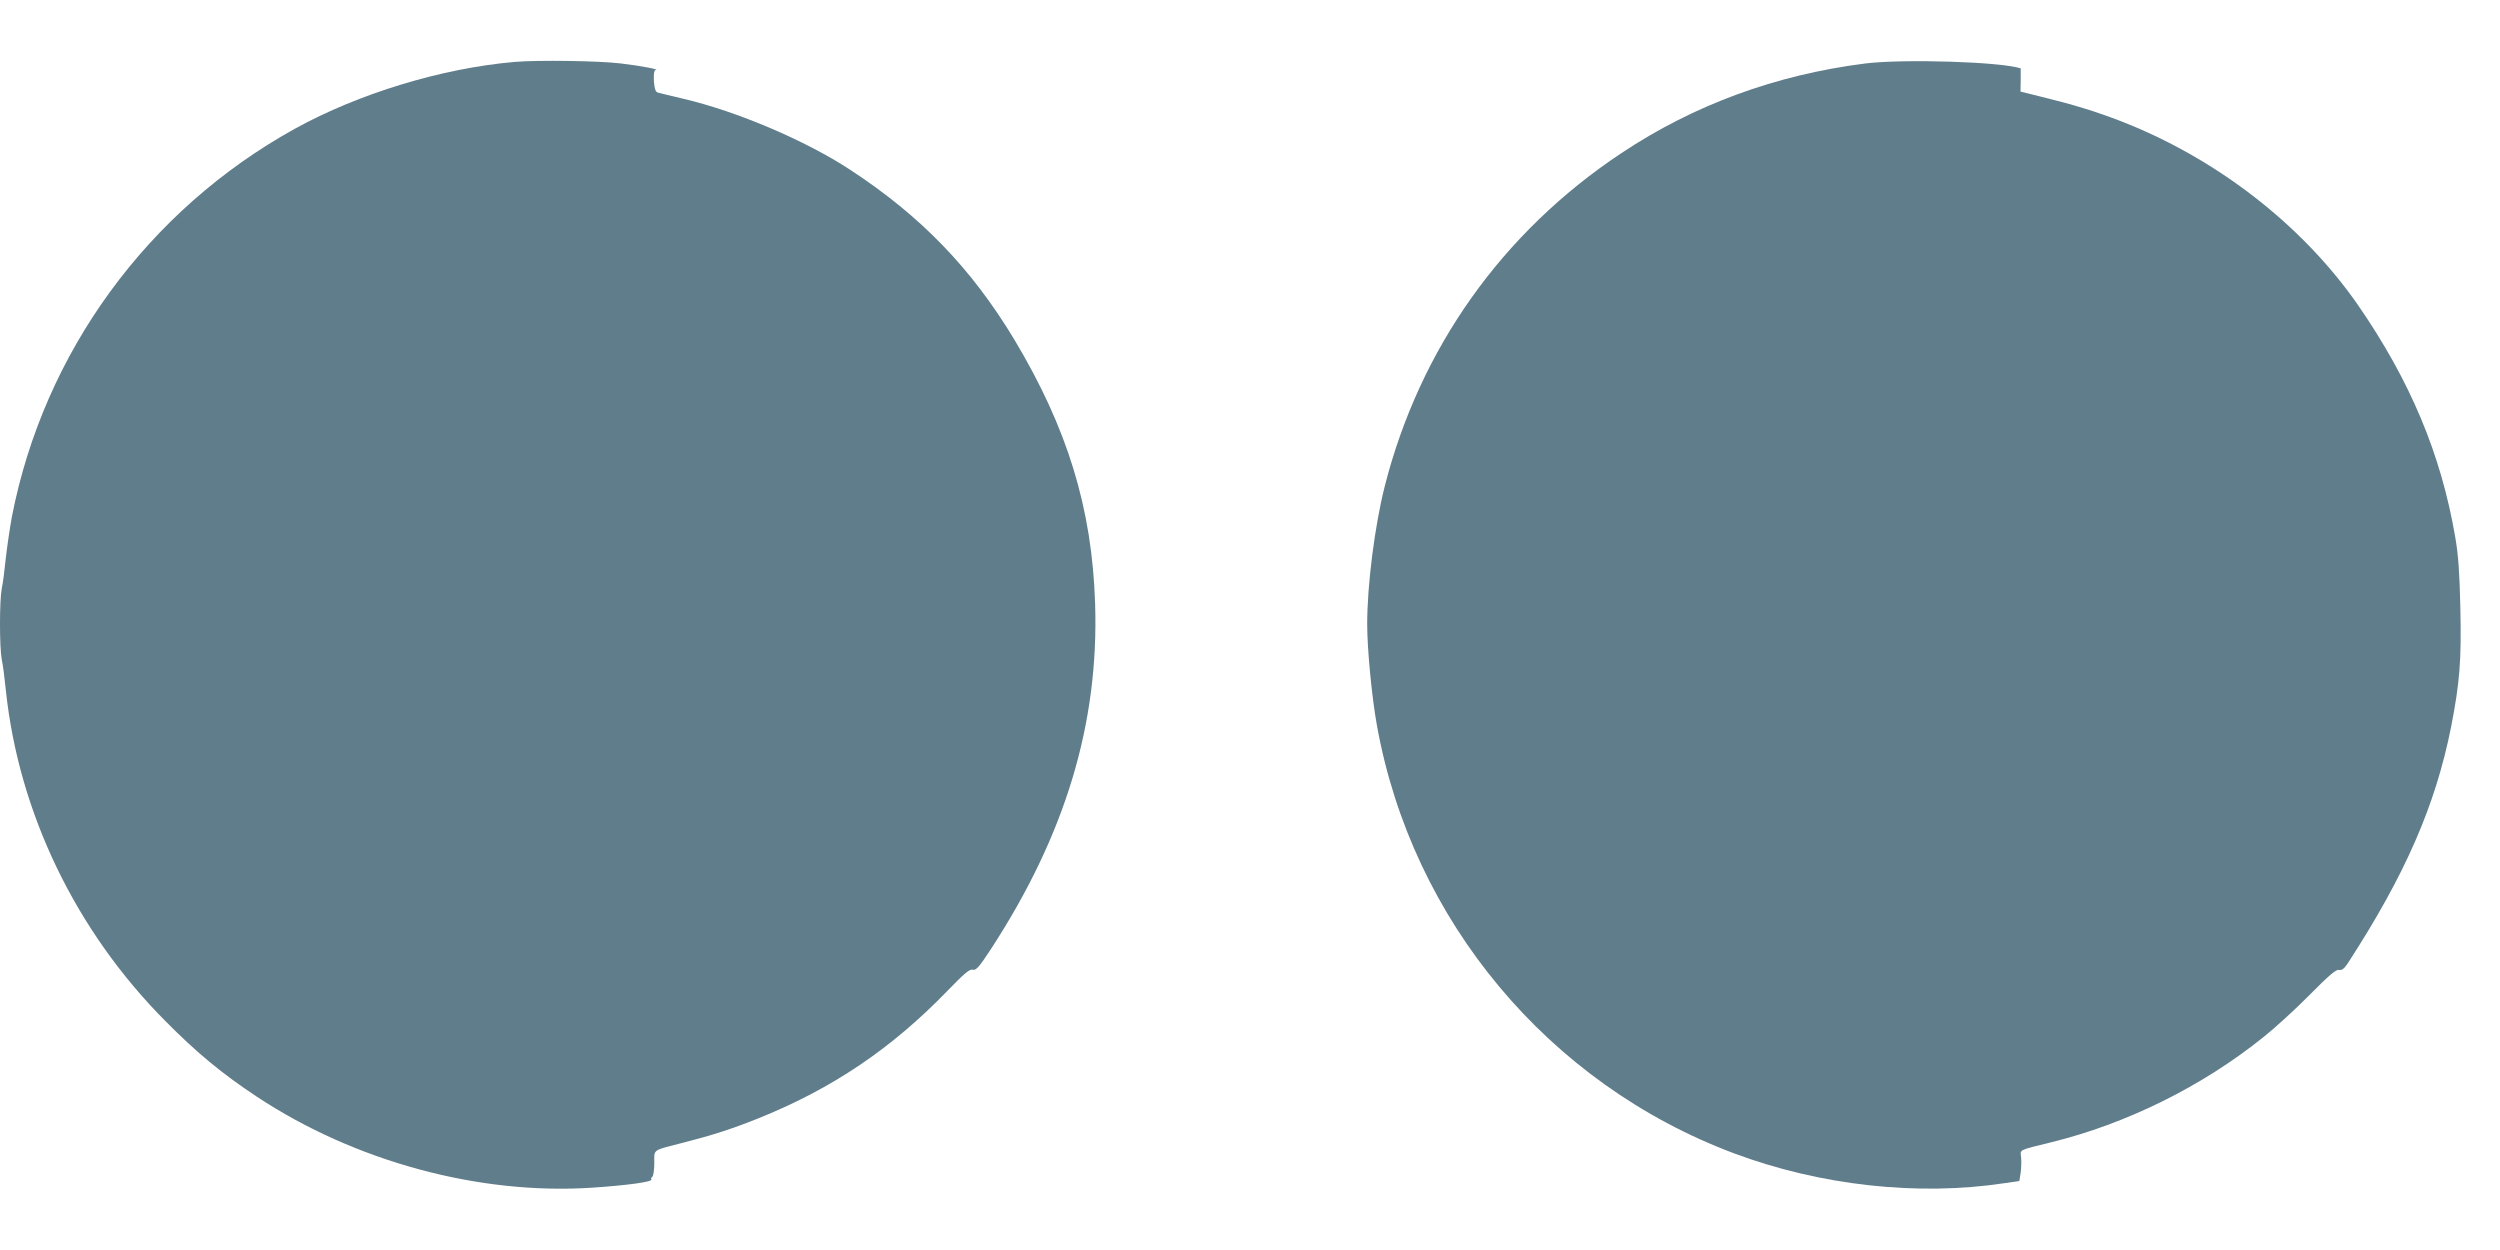
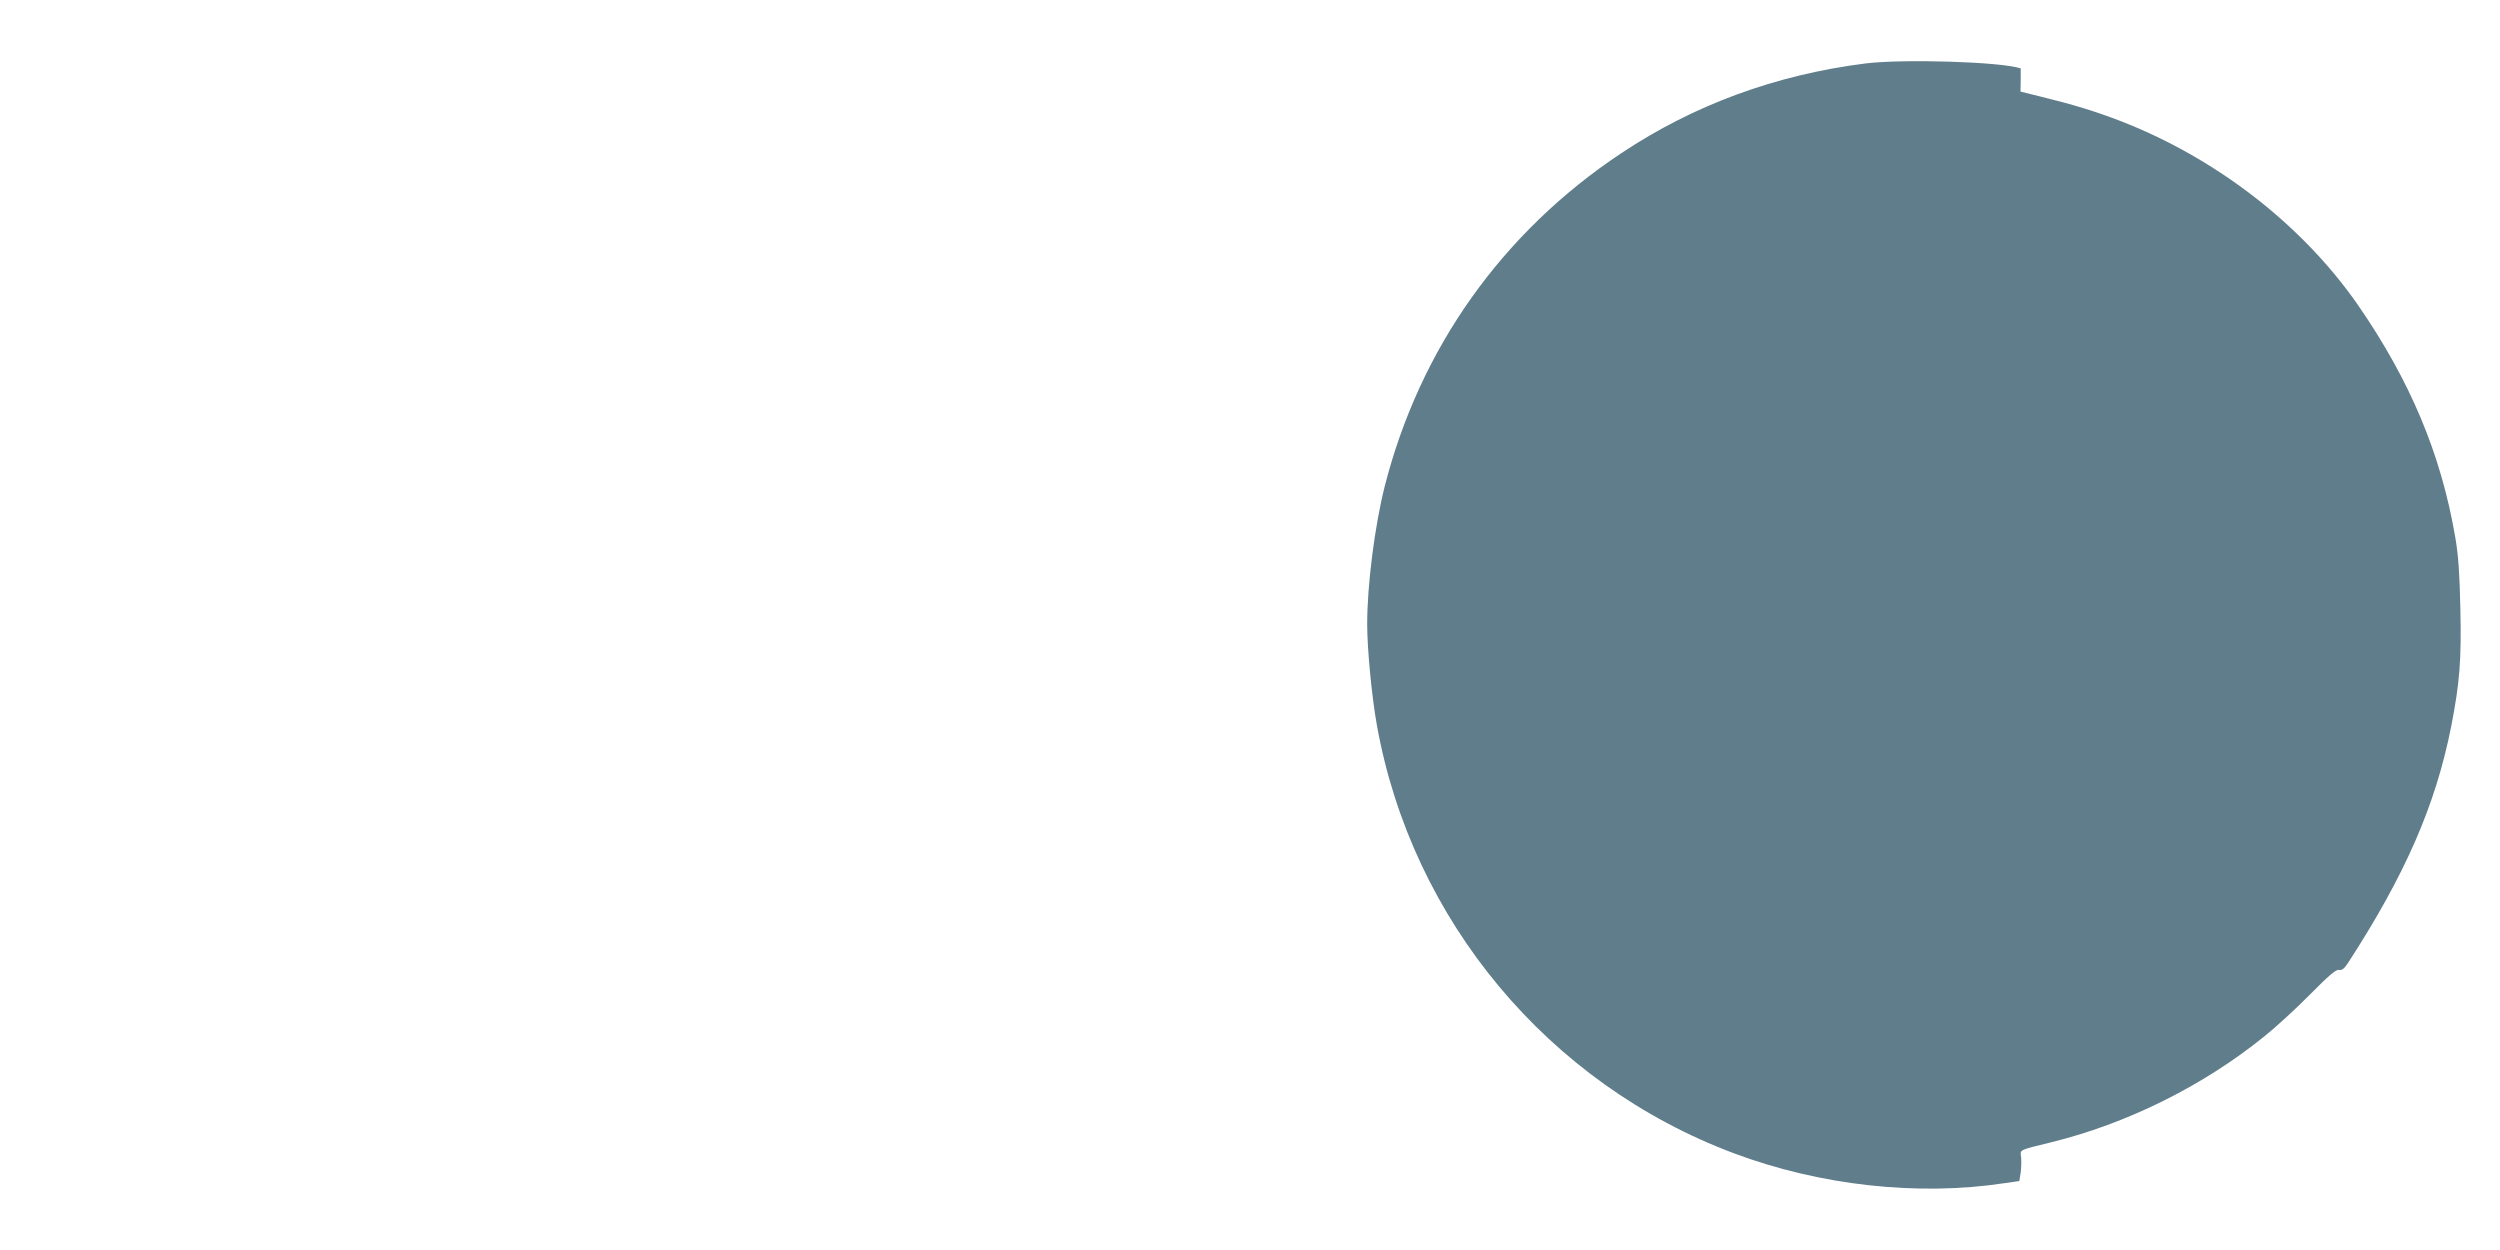
<svg xmlns="http://www.w3.org/2000/svg" version="1.0" width="1280pt" height="640pt" viewBox="0 0 1280 640" preserveAspectRatio="xMidYMid meet">
  <g transform="translate(0,640) scale(0.1,-0.1)" fill="#607d8b" stroke="none">
-     <path d="M2635 6083 c-372 -32 -799 -162 -1125 -342 -754 -417 -1285 -1145 -1449 -1986 -10 -55 -24 -149 -31 -210 -6 -60 -15 -132 -21 -158 -12 -63 -12 -301 0 -364 6 -26 15 -97 21 -158 66 -625 357 -1230 815 -1691 163 -165 293 -272 470 -389 502 -332 1138 -504 1716 -466 180 12 311 30 304 42 -3 4 -1 10 5 14 5 3 10 35 10 70 0 73 -14 63 150 105 149 38 251 71 385 125 375 151 678 355 963 649 89 92 117 116 132 111 17 -5 33 13 95 108 380 584 552 1154 532 1767 -16 489 -142 898 -414 1352 -219 363 -477 631 -839 868 -228 150 -581 300 -854 364 -63 15 -122 29 -132 32 -12 4 -17 19 -20 59 -2 32 1 55 7 56 30 2 -66 21 -175 34 -113 14 -429 18 -545 8z" />
    <path d="M9550 6075 c-458 -58 -878 -212 -1250 -460 -609 -405 -1030 -999 -1210 -1704 -51 -202 -90 -504 -90 -707 0 -128 24 -376 50 -519 180 -998 878 -1834 1828 -2190 441 -165 941 -220 1384 -153 l77 11 7 44 c3 23 4 59 2 78 -5 40 -15 35 152 76 388 95 776 287 1090 540 58 46 164 143 236 216 98 99 135 131 150 127 14 -3 26 6 44 33 295 454 450 810 530 1213 44 226 53 340 47 607 -4 178 -10 269 -26 362 -73 427 -231 802 -498 1189 -286 412 -729 755 -1223 945 -123 47 -232 81 -400 122 l-105 26 1 60 c0 32 0 59 0 59 -103 34 -602 49 -796 25z" />
  </g>
</svg>